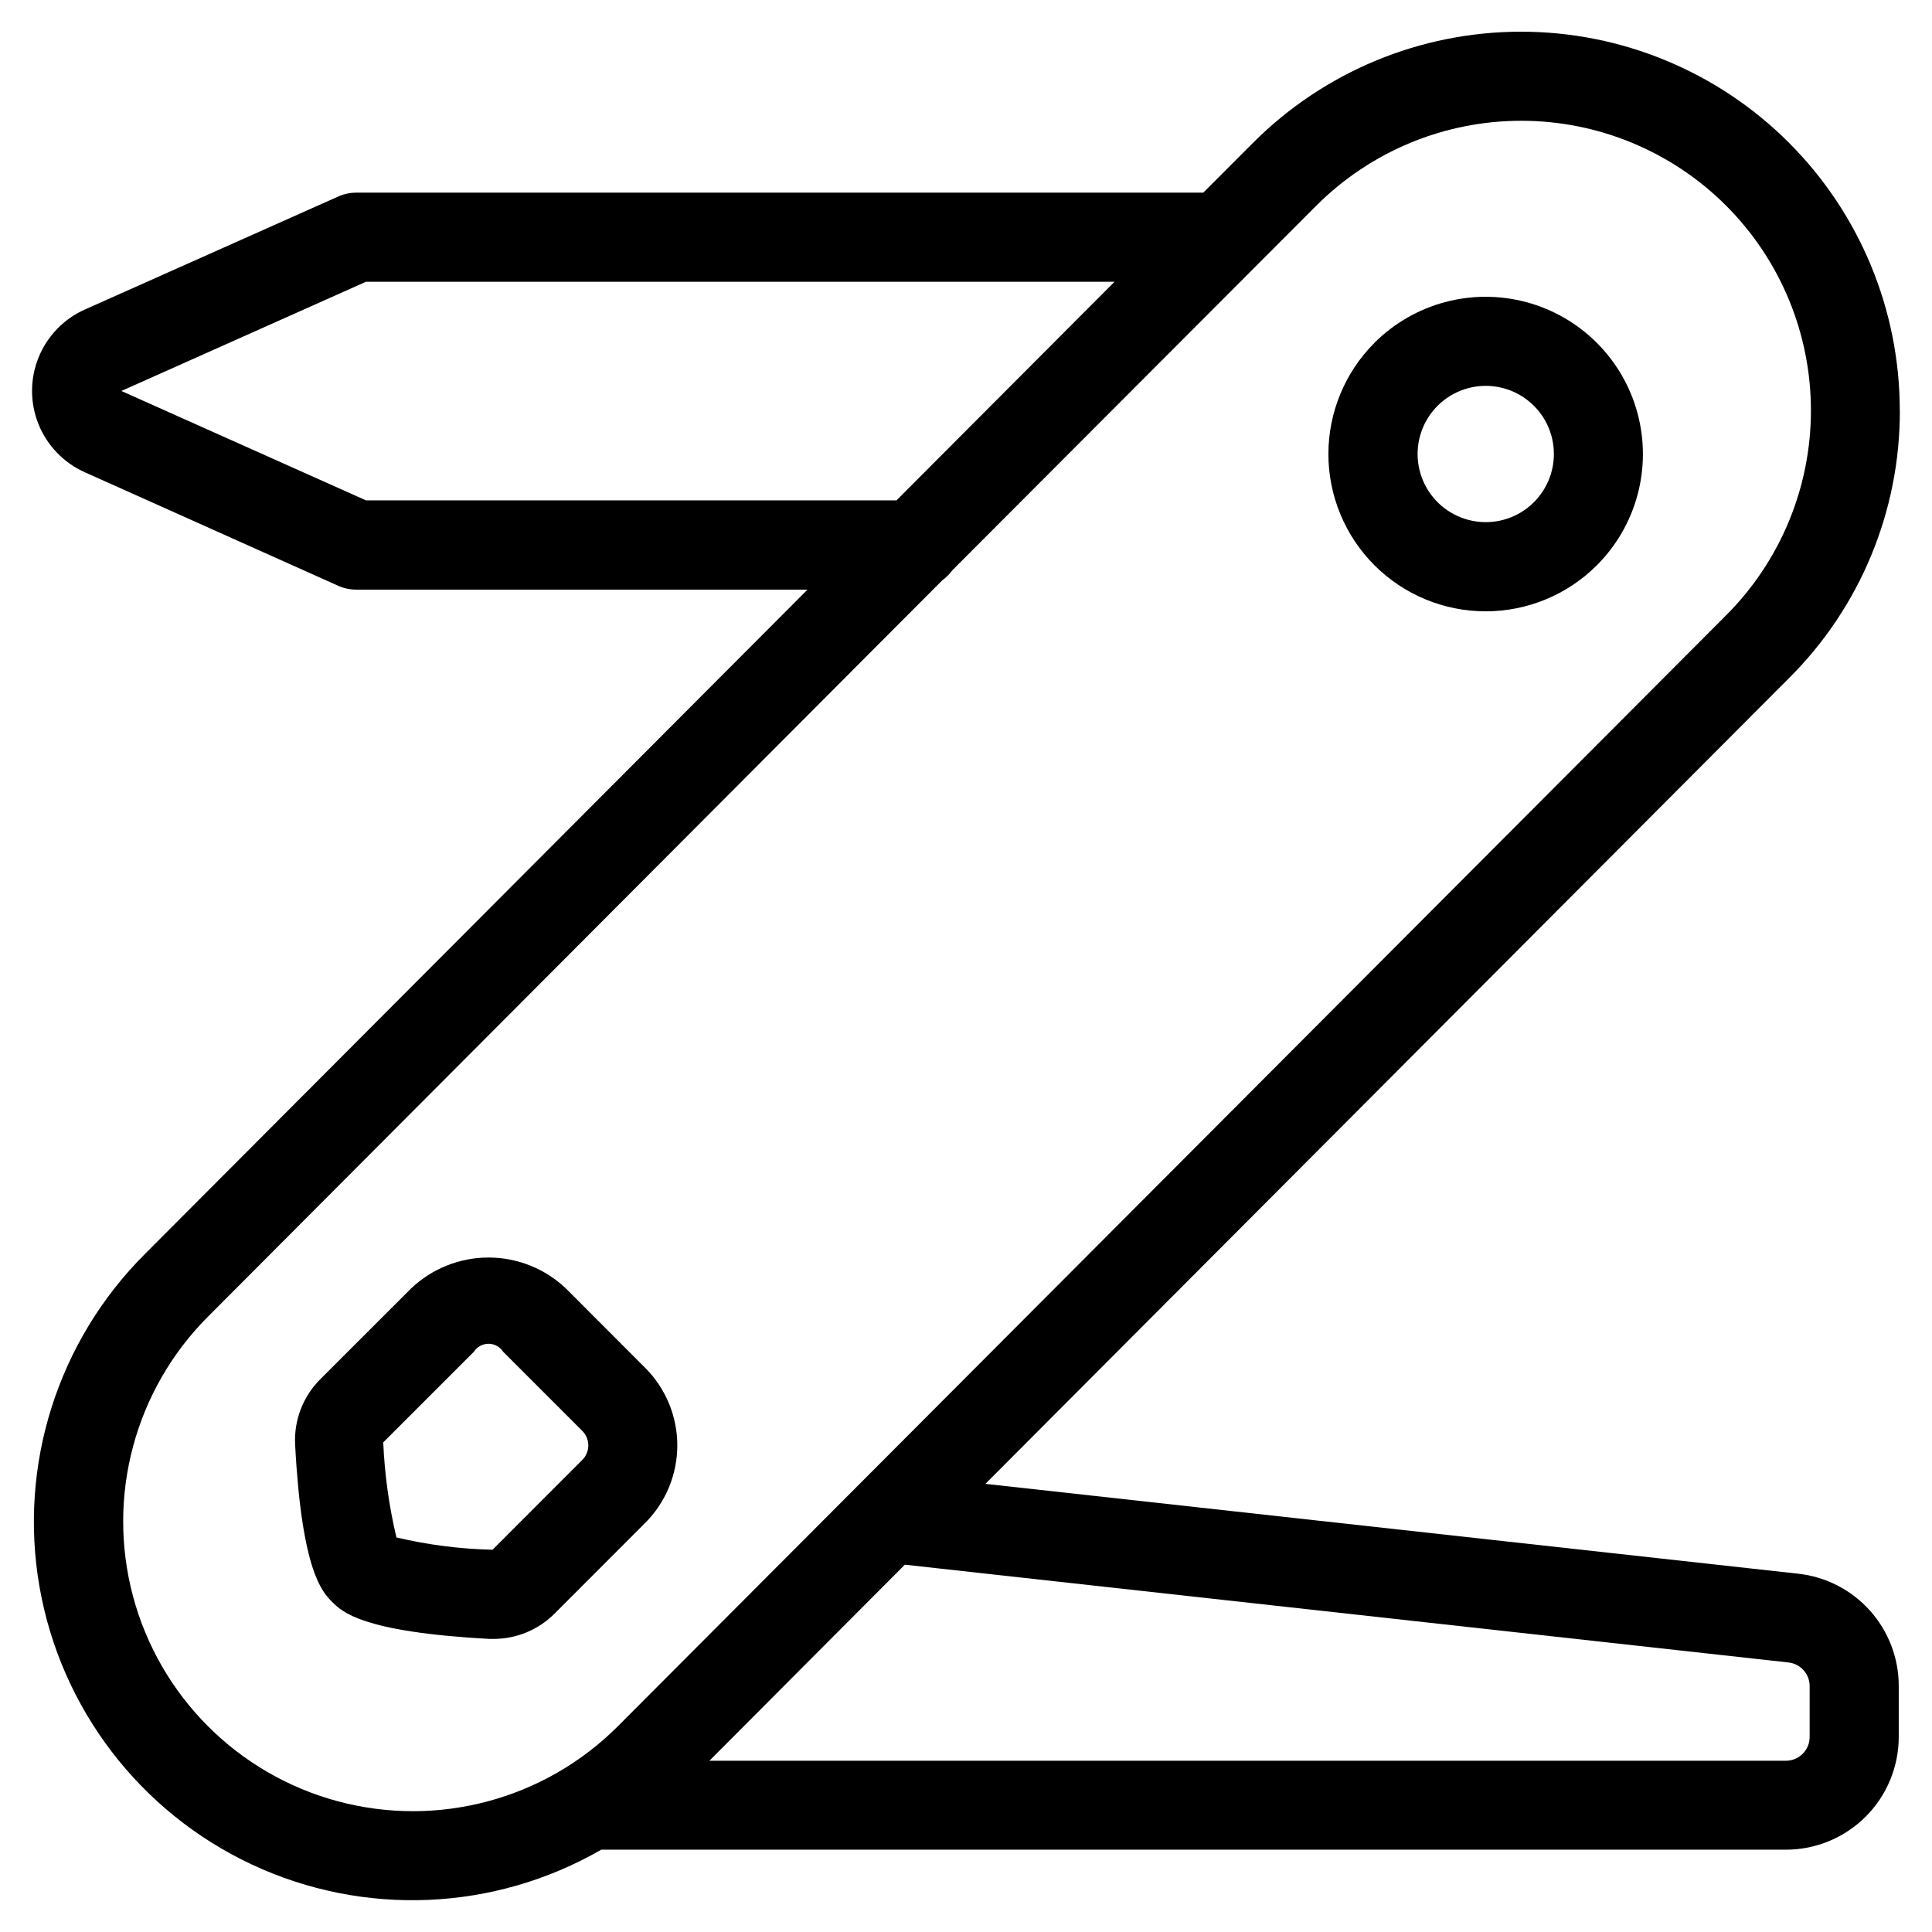
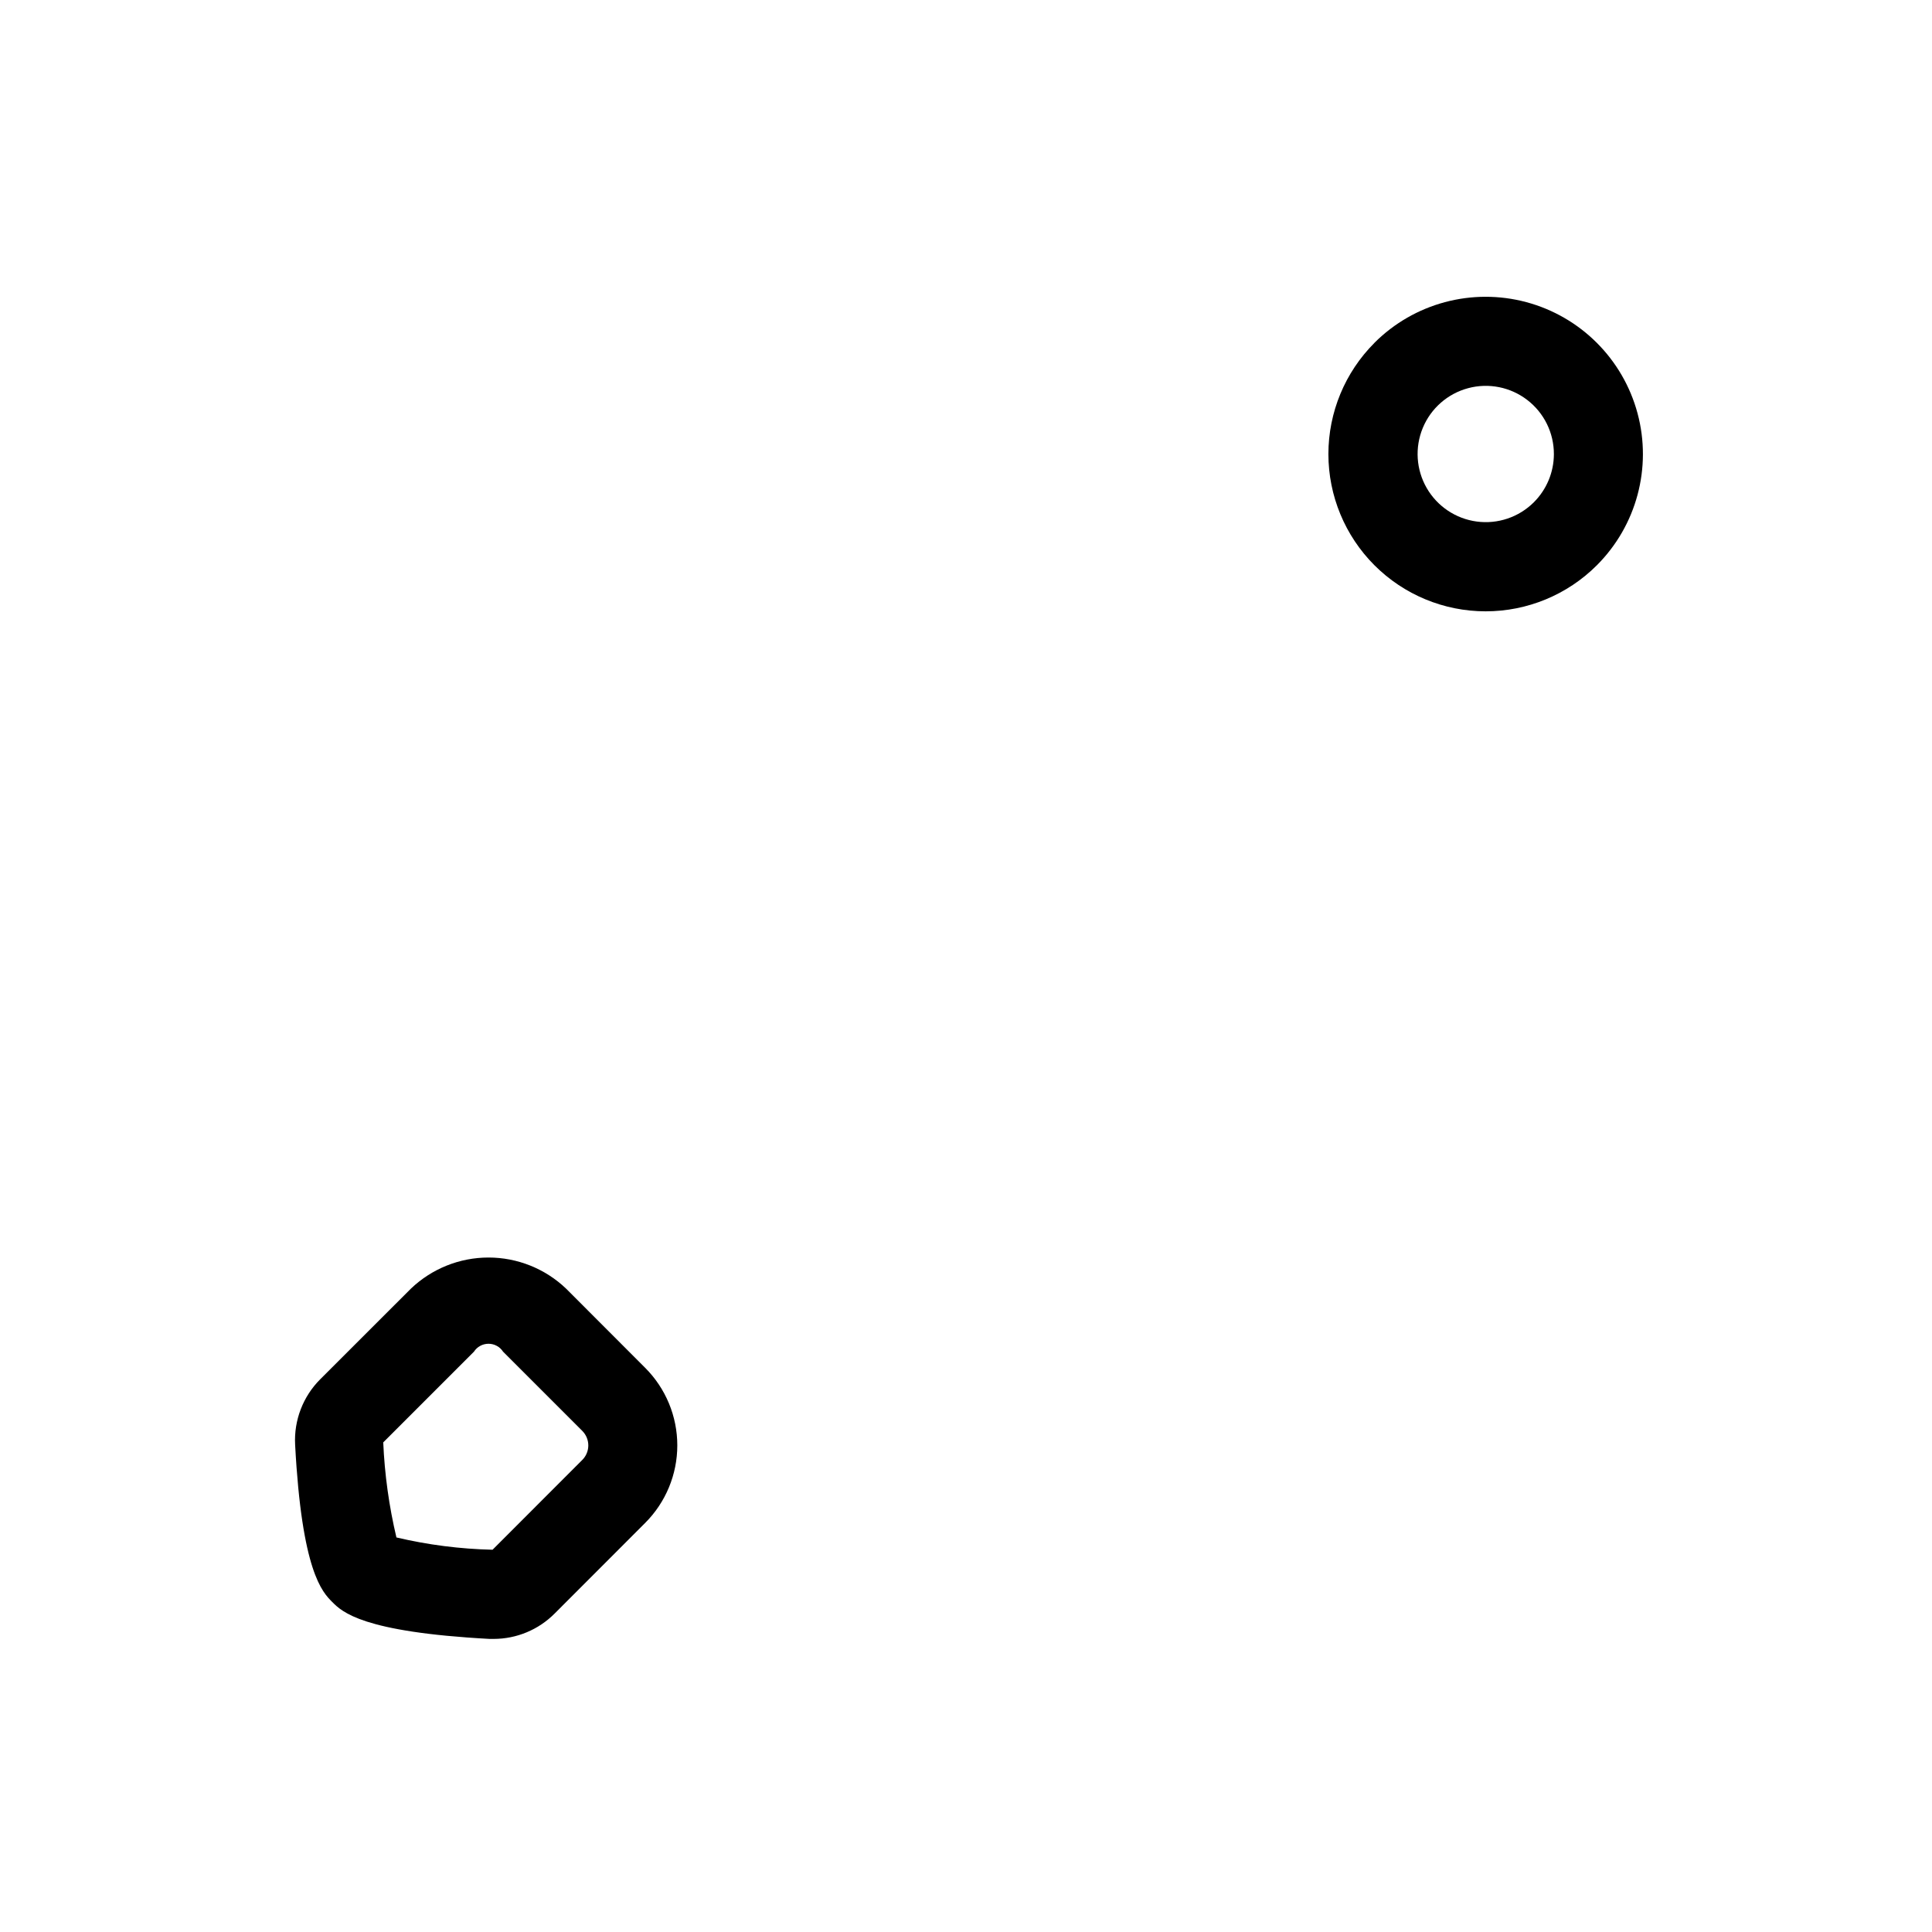
<svg xmlns="http://www.w3.org/2000/svg" fill="#000000" width="800px" height="800px" version="1.1" viewBox="144 144 512 512">
  <g>
-     <path d="m647.46 252.76c-0.004-26.621-10.582-52.152-29.41-70.973-18.828-18.824-44.359-29.395-70.98-29.387-26.621 0.004-52.148 10.586-70.969 29.414l-13.227 13.242h-224.46c-1.66 0.004-3.301 0.359-4.816 1.039l-67.07 29.914c-5.602 2.484-10.016 7.051-12.312 12.73-2.297 5.68-2.297 12.027 0 17.707 2.297 5.68 6.711 10.246 12.312 12.73l67.086 30.059c1.484 0.664 3.094 1.012 4.723 1.023h119.66l-175.53 176c-23.184 23.105-33.629 56.07-27.992 88.309 5.641 32.242 26.656 59.703 56.305 73.566 29.645 13.867 64.195 12.395 92.551-3.945h313.94c7.934 0 15.543-3.152 21.152-8.762 5.609-5.609 8.762-13.219 8.762-21.152v-13.523c-0.008-7.352-2.723-14.441-7.625-19.918-4.898-5.477-11.648-8.957-18.949-9.777l-215.47-23.82 212.94-213.5c18.887-18.781 29.469-44.34 29.395-70.973zm-406.48 23.836-64.82-28.984 64.82-28.938h198.38l-57.781 57.922zm377.04 307.98c3.156 0.375 5.539 3.039 5.555 6.219v13.523c0 1.672-0.66 3.273-1.844 4.453-1.18 1.18-2.781 1.844-4.453 1.844h-285.28l51.797-51.957zm-310.32 16.941c-19.406 19.387-47.68 26.949-74.176 19.84-26.492-7.113-47.18-27.816-54.27-54.316-7.086-26.5 0.5-54.77 19.906-74.16l194.53-195.07c1.023-0.742 1.922-1.637 2.664-2.66l96.523-96.684c14.406-14.395 33.941-22.473 54.301-22.461 20.363 0.008 39.887 8.109 54.281 22.516 14.391 14.406 22.469 33.938 22.457 54.301-0.008 20.359-8.109 39.887-22.512 54.277z" />
    <path d="m508.25 234.86c-7.816 7.812-12.207 18.414-12.211 29.469 0 11.051 4.391 21.652 12.203 29.469 7.816 7.816 18.414 12.211 29.469 12.211 11.051 0 21.652-4.387 29.469-12.203 10.531-10.531 14.645-25.875 10.789-40.262-3.856-14.383-15.09-25.617-29.473-29.473-14.383-3.852-29.73 0.258-40.262 10.789zm42.242 42.242c-3.977 3.965-9.566 5.856-15.133 5.113-5.562-0.738-10.469-4.023-13.27-8.891-2.801-4.863-3.18-10.754-1.027-15.938 2.156-5.188 6.598-9.074 12.023-10.52 5.422-1.449 11.211-0.289 15.66 3.133 4.453 3.422 7.059 8.719 7.051 14.332-0.004 4.793-1.914 9.383-5.305 12.77z" />
    <path d="m294.02 485.5c-5.535-5.289-12.902-8.242-20.559-8.242-7.66 0-15.023 2.953-20.562 8.242l-24.059 24.043c-4.559 4.574-6.969 10.867-6.629 17.316 1.777 33.613 7.211 39.047 9.824 41.676 2.613 2.629 7.996 7.981 41.691 9.793h1.117c6.059-0.008 11.867-2.426 16.141-6.723l23.992-24.012c5.453-5.449 8.516-12.844 8.516-20.551 0-7.711-3.062-15.105-8.516-20.555zm4.297 45.391-23.785 23.805c-8.582-0.195-17.121-1.289-25.477-3.258-1.957-8.27-3.129-16.703-3.492-25.191l24.043-24.043h-0.004c0.848-1.305 2.301-2.094 3.859-2.094 1.555 0 3.008 0.789 3.856 2.094l20.988 20.988c1.023 1.023 1.602 2.41 1.602 3.859 0 1.445-0.578 2.832-1.602 3.856z" />
  </g>
</svg>